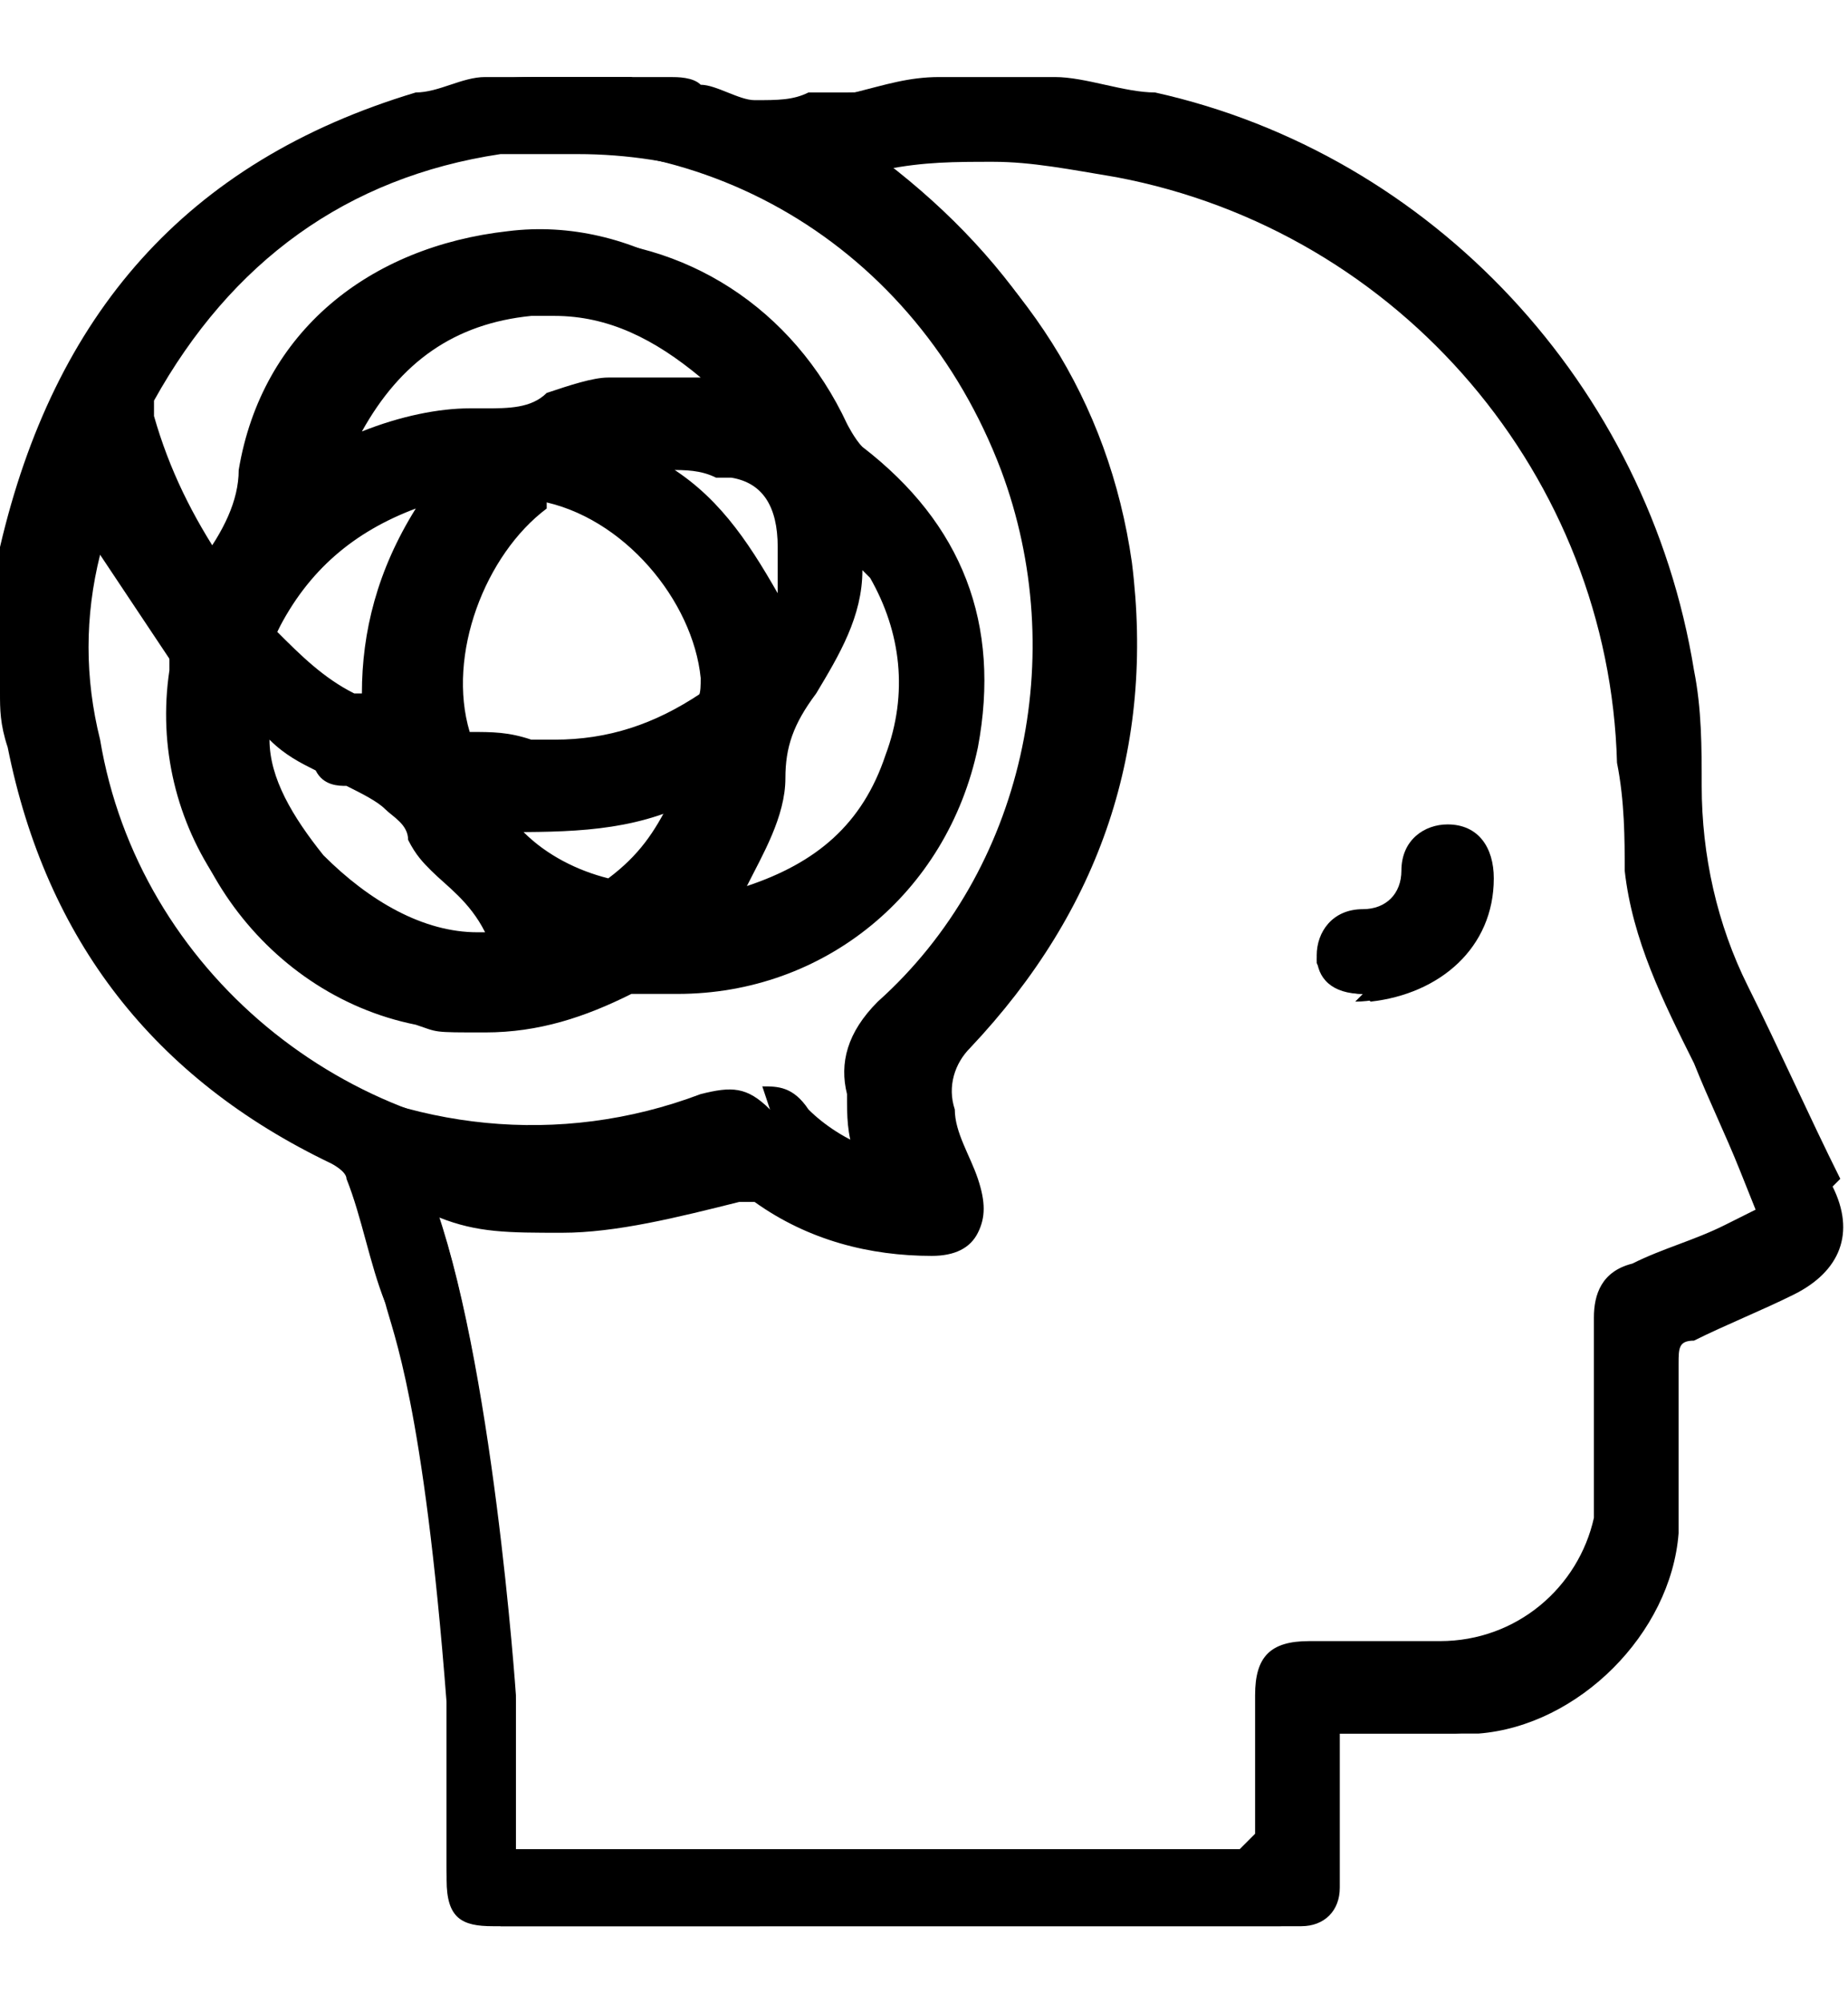
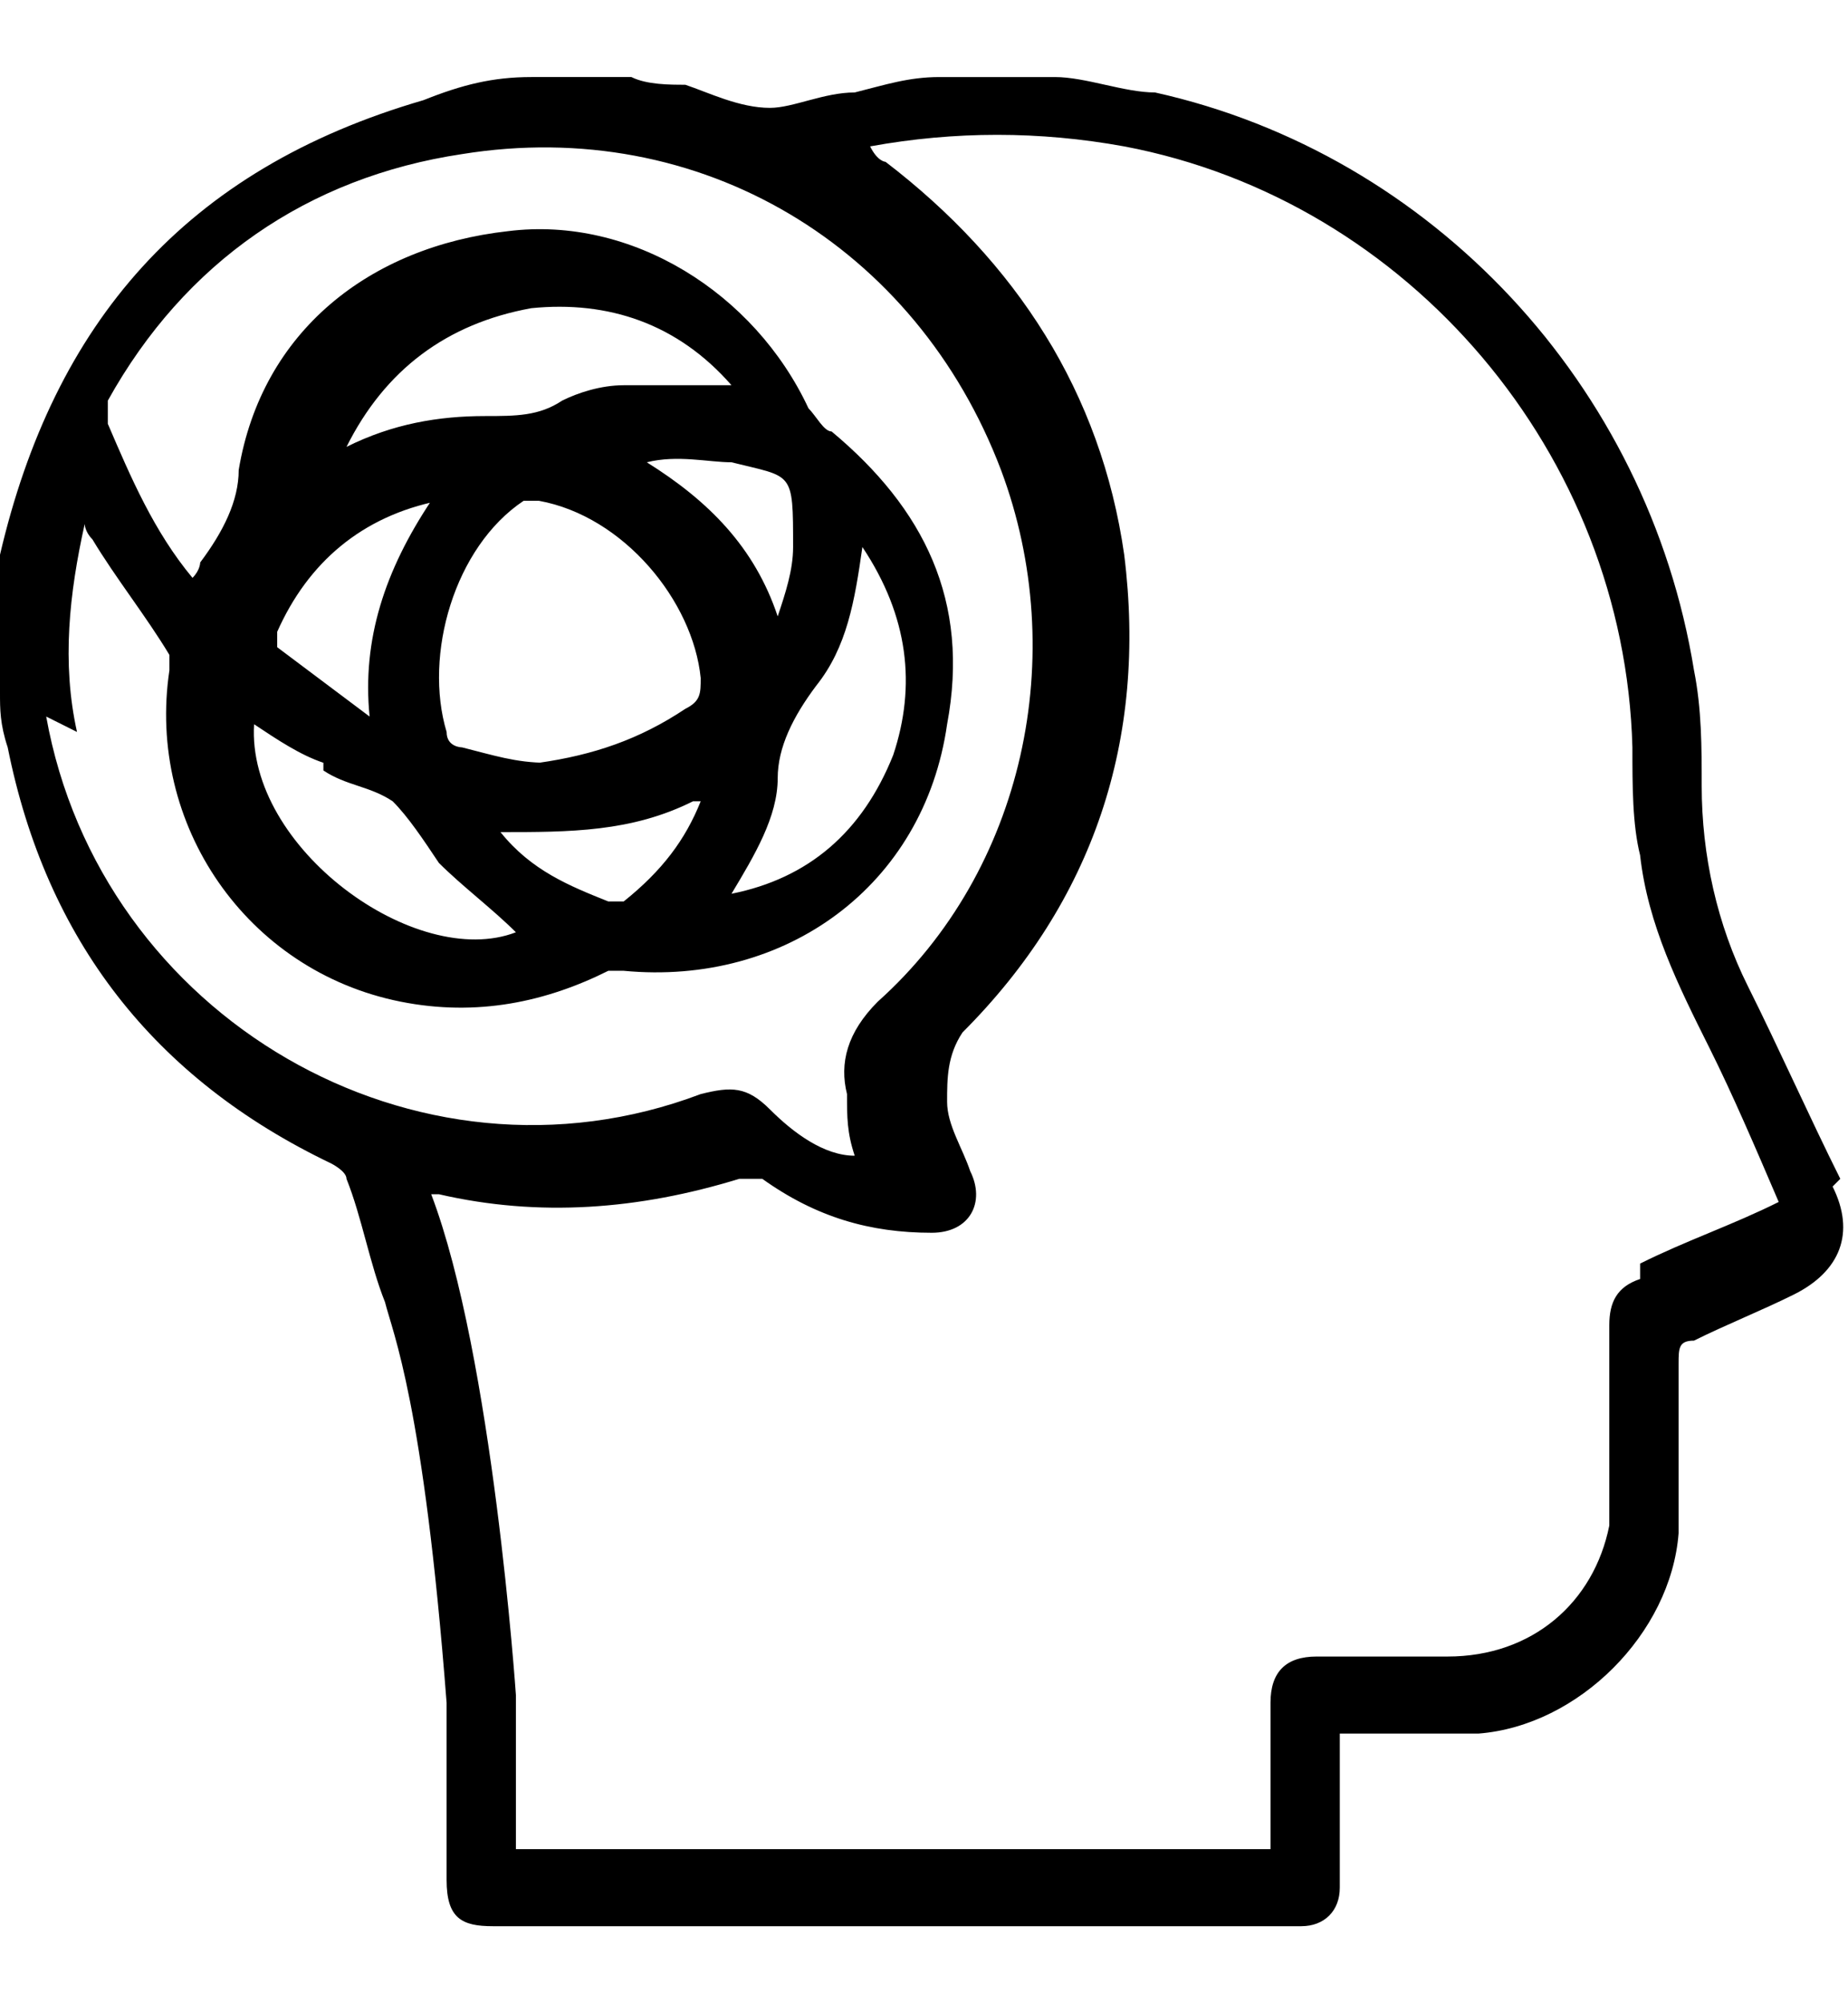
<svg xmlns="http://www.w3.org/2000/svg" id="Capa_1" data-name="Capa 1" version="1.1" viewBox="0 0 24 26">
  <defs>
    <style>
      .cls-1 {
        fill: #000;
        stroke-width: 0px;
      }
    </style>
  </defs>
-   <path class="cls-1" d="M6.5,24.9c-.5,0-.7-.2-.7-.7,0-.4,0-2.2,0-2.3-.3-3.6-.6-4.6-.8-5h0c-.2-.6-.3-1.2-.5-1.7,0,0,0-.1-.2-.2C2,13.9.6,12.1.1,9.6c0-.1,0-.3,0-.4v-.2S0,7.6,0,7.6v-.5C.7,4.1,2.4,2.1,5.4,1.2c.3,0,.6-.2.9-.2.1,0,.3,0,.4,0h1.3s.2,0,.2,0c.2,0,.3,0,.5,0,.1,0,.3,0,.4.1.2,0,.5.2.7.2h0c.3,0,.5,0,.7-.1.1,0,.3,0,.4,0,.3,0,.5,0,.8-.1h.3c0,0,1.5,0,1.5,0h.4c.3.1.6.2.9.2,3.6.8,6.4,3.8,7,7.5,0,.5.1,1,.1,1.5,0,.9.2,1.7.6,2.5l1.2,2.5c.2.3.2.6,0,.9-.1.3-.3.5-.7.6h-.3c-.3.3-.7.4-1,.6-.1,0-.1,0-.1.2v.5c0,.6,0,1.2,0,1.7-.1,1.3-1.3,2.6-2.7,2.7-.3,0-.7,0-1,0h-.7s0,1.6,0,1.9c0,.3-.2.6-.6.6,0,0,0,0,0,0H6.5ZM16.3,23.8v-1.8c0-.5.2-.7.7-.7h1.7c1,0,1.8-.7,2-1.6,0-.2,0-.3,0-.5,0-.7,0-1.4,0-2.1,0-.3.1-.6.5-.7.4-.2.8-.3,1.2-.5l.4-.2-.2-.5c-.2-.5-.4-.9-.6-1.4-.4-.8-.8-1.6-.9-2.5,0-.4,0-.9-.1-1.4-.1-3.7-2.8-6.9-6.5-7.6-.6-.1-1.1-.2-1.6-.2s-.9,0-1.4.1h0c1.8,1.3,2.9,3,3.2,5.1.3,2.4-.4,4.5-2.1,6.3-.2.2-.3.5-.2.8,0,.3.2.6.3.9.1.3.1.5,0,.7-.1.2-.3.3-.6.3-.8,0-1.6-.2-2.3-.7,0,0-.1,0-.2,0-.8.2-1.6.4-2.3.4s-1.1,0-1.6-.2c.6,1.8.9,5,1,6.3,0,.3,0,.5,0,.7,0,.3,0,.6,0,.9v.3s9.4,0,9.4,0ZM9.9,14.1c.2,0,.4,0,.6.3.2.2.5.4.8.5h0c0-.3,0-.5,0-.7,0-.4,0-.9.4-1.3,1.9-1.7,2.5-4.4,1.6-6.8-.9-2.5-3.2-4.1-5.8-4.1s-.7,0-1,0c-2,.3-3.5,1.4-4.5,3.2,0,0,0,.1,0,.2.2.7.5,1.3.9,1.9,0,0,0,0,0,0,.3-.3.4-.7.5-1.1.4-1.7,1.8-3,3.6-3.1.1,0,.2,0,.3,0,1.6,0,3,.9,3.7,2.4,0,0,.1.2.2.3,1.3,1,1.8,2.3,1.5,3.9-.4,1.9-2,3.2-3.9,3.2s-.3,0-.4,0h0c0,0-.1,0-.2,0-.6.3-1.2.5-1.9.5s-.6,0-.9-.1c-2-.4-3.4-2.4-3.1-4.4,0,0,0,0,0-.2-.2-.3-1-1.5-1-1.5-.2.8-.2,1.6,0,2.4.5,3,3.2,5.2,6.2,5.2s1.4-.1,2.1-.4c.1,0,.3,0,.4,0ZM3.5,9.6c0,.5.3,1,.7,1.5.6.6,1.3,1,2,1s.2,0,.3,0h-.2c-.2-.4-.5-.6-.7-.8-.1-.1-.2-.2-.3-.4,0-.2-.2-.3-.3-.4-.1-.1-.3-.2-.5-.3-.1,0-.3,0-.4-.2-.2-.1-.4-.2-.6-.4h-.1ZM6.8,10.8c.3.3.7.5,1.1.6h0c0,.1,0,0,0,0,.4-.3.6-.6.8-1-.5.2-1.1.3-1.7.3h0c-.1,0-.2,0-.4,0ZM11.2,7.4c0,.6-.3,1.1-.6,1.6-.3.4-.4.7-.4,1.1,0,.5-.3,1-.5,1.4.9-.3,1.5-.8,1.8-1.7.3-.8.2-1.6-.2-2.3ZM7.1,6.6s0,0,0,0c-.8.6-1.3,1.9-1,2.9,0,0,0,0,0,0,.3,0,.5,0,.8.1h.3c.7,0,1.3-.2,1.9-.6.1,0,.1-.2.1-.3-.2-1-1.1-2-2.1-2.2h0ZM5.4,6.6c-.8.3-1.4.8-1.8,1.6.3.3.6.6,1,.8h.1c0-.8.2-1.6.7-2.4ZM8.6,6c.7.4,1.1,1,1.5,1.7,0,0,0,0,0,0,0-.2,0-.4,0-.6q0-.8-.6-.9h-.2c-.2-.1-.4-.1-.6-.1s-.2,0-.3,0ZM7.3,4.1c-.1,0-.3,0-.4,0-1,.1-1.7.6-2.2,1.5.5-.2,1-.3,1.4-.3h.2c.3,0,.6,0,.8-.2.3-.1.6-.2.8-.2.2,0,.4,0,.6,0h.6c-.6-.5-1.2-.8-1.9-.8Z" />
  <path class="cls-1" d="M23.9,15.3c-.4-.8-.8-1.7-1.2-2.5-.4-.8-.6-1.7-.6-2.6,0-.5,0-1-.1-1.5-.6-3.7-3.4-6.7-7-7.5-.4,0-.9-.2-1.3-.2h-1.5c-.4,0-.7.1-1.1.2-.4,0-.8.2-1.1.2-.4,0-.8-.2-1.1-.3-.2,0-.5,0-.7-.1h-1.3c-.5,0-.9.1-1.4.3C2.4,2.2.7,4.2,0,7.2c0,.2,0,.3,0,.5v1.3c0,.2,0,.4.1.7.5,2.5,1.9,4.3,4.2,5.4,0,0,.2.1.2.2.2.5.3,1.1.5,1.6.1.4.5,1.3.8,5.2,0,0,0,1.6,0,2.3,0,.5.2.6.6.6,3.5,0,6.9,0,10.4,0,0,0,0,0,.1,0,.3,0,.5-.2.5-.5,0-.4,0-.8,0-1.2,0-.2,0-.5,0-.8.1,0,.2,0,.3,0,.5,0,1,0,1.5,0,1.3-.1,2.5-1.3,2.6-2.6,0-.7,0-1.5,0-2.2,0-.2,0-.3.2-.3.4-.2.9-.4,1.3-.6.6-.3.8-.8.5-1.4ZM1,9.5c-.2-.9-.1-1.8.1-2.7,0,0,0,.1.1.2.3.5.7,1,1,1.5,0,0,0,.2,0,.2-.3,2,1,3.9,3,4.3,1,.2,1.9,0,2.7-.4,0,0,.2,0,.2,0,2.1.2,3.9-1.1,4.2-3.2.3-1.6-.3-2.8-1.5-3.8-.1,0-.2-.2-.3-.3-.7-1.5-2.3-2.5-3.9-2.3-1.8.2-3.2,1.3-3.5,3.1,0,.4-.2.8-.5,1.2,0,0,0,.1-.1.2-.5-.6-.8-1.3-1.1-2,0,0,0-.2,0-.3,1-1.8,2.6-2.9,4.6-3.2,3.1-.5,5.9,1.2,7,4.1.9,2.4.3,5.2-1.6,6.9-.4.4-.5.8-.4,1.2,0,.3,0,.5.1.8-.4,0-.8-.3-1.1-.6-.3-.3-.5-.3-.9-.2-3.7,1.4-7.8-1-8.5-4.9ZM10.1,8s0,0,0,0c-.3-.9-.9-1.5-1.7-2,.4-.1.8,0,1.1,0,.8.2.8.1.8,1.1,0,.3-.1.6-.2.9ZM10.6,8.9c.4-.5.5-1.1.6-1.8.6.9.7,1.8.4,2.7-.4,1-1.1,1.6-2.1,1.8.3-.5.6-1,.6-1.5,0-.4.2-.8.5-1.2ZM7.1,9.9c-.4,0-.7-.1-1.1-.2,0,0-.2,0-.2-.2-.3-1,.1-2.4,1-3,0,0,.1,0,.2,0,1.1.2,2,1.3,2.1,2.3,0,.2,0,.3-.2.4-.6.4-1.2.6-1.9.7ZM9.1,10.4c-.2.5-.5.9-1,1.3,0,0-.1,0-.2,0-.5-.2-1-.4-1.4-.9.9,0,1.7,0,2.5-.4ZM8.1,5c-.3,0-.6.1-.8.2-.3.2-.6.2-1,.2-.6,0-1.2.1-1.8.4.5-1,1.3-1.6,2.4-1.8,1-.1,1.9.2,2.6,1-.5,0-1,0-1.4,0ZM5.6,6.5c-.6.9-.9,1.8-.8,2.8,0,0,0,0,0,0-.4-.3-.8-.6-1.2-.9,0,0,0-.1,0-.2.4-.9,1.1-1.5,2.1-1.7ZM4.2,10c.3.2.6.2.9.4.2.2.4.5.6.8.3.3.7.6,1,.9-1.3.5-3.5-1.1-3.4-2.7.3.2.6.4.9.5ZM21.3,16.6c-.3.1-.4.3-.4.6,0,.7,0,1.4,0,2.1,0,.2,0,.3,0,.5-.2,1-1,1.7-2.1,1.7-.6,0-1.1,0-1.7,0-.4,0-.6.2-.6.6,0,.4,0,.8,0,1.2,0,.2,0,.5,0,.7H6.7c0-.5,0-.9,0-1.4,0-.2,0-.4,0-.6,0,0-.3-4.4-1.1-6.5,0,0,0,0,.1,0,1.3.3,2.6.2,3.9-.2,0,0,.2,0,.3,0,.7.5,1.4.7,2.2.7.5,0,.7-.4.5-.8-.1-.3-.3-.6-.3-.9,0-.3,0-.6.2-.9,1.7-1.7,2.4-3.8,2.1-6.2-.3-2.1-1.4-3.8-3.1-5.1,0,0-.1,0-.2-.2,1.1-.2,2.2-.2,3.3,0,3.7.7,6.5,4,6.6,7.8,0,.5,0,1,.1,1.4.1.9.5,1.7.9,2.5.3.6.6,1.3.9,2-.6.3-1.2.5-1.8.8Z" />
-   <path class="cls-1" d="M17.7,12.9c-.4,0-.6-.2-.6-.5,0-.3.2-.6.6-.6.3,0,.5-.2.5-.5,0-.4.3-.6.6-.6.4,0,.6.3.6.7,0,.9-.7,1.5-1.6,1.6,0,0,0,0,0,0Z" />
-   <path class="cls-1" d="M17.7,12.9c-.3,0-.5-.2-.6-.4,0-.3.2-.5.5-.5.4,0,.6-.3.6-.6,0-.3.2-.5.5-.5.3,0,.5.2.4.6,0,.8-.7,1.5-1.5,1.5Z" />
+   <path class="cls-1" d="M17.7,12.9Z" />
</svg>